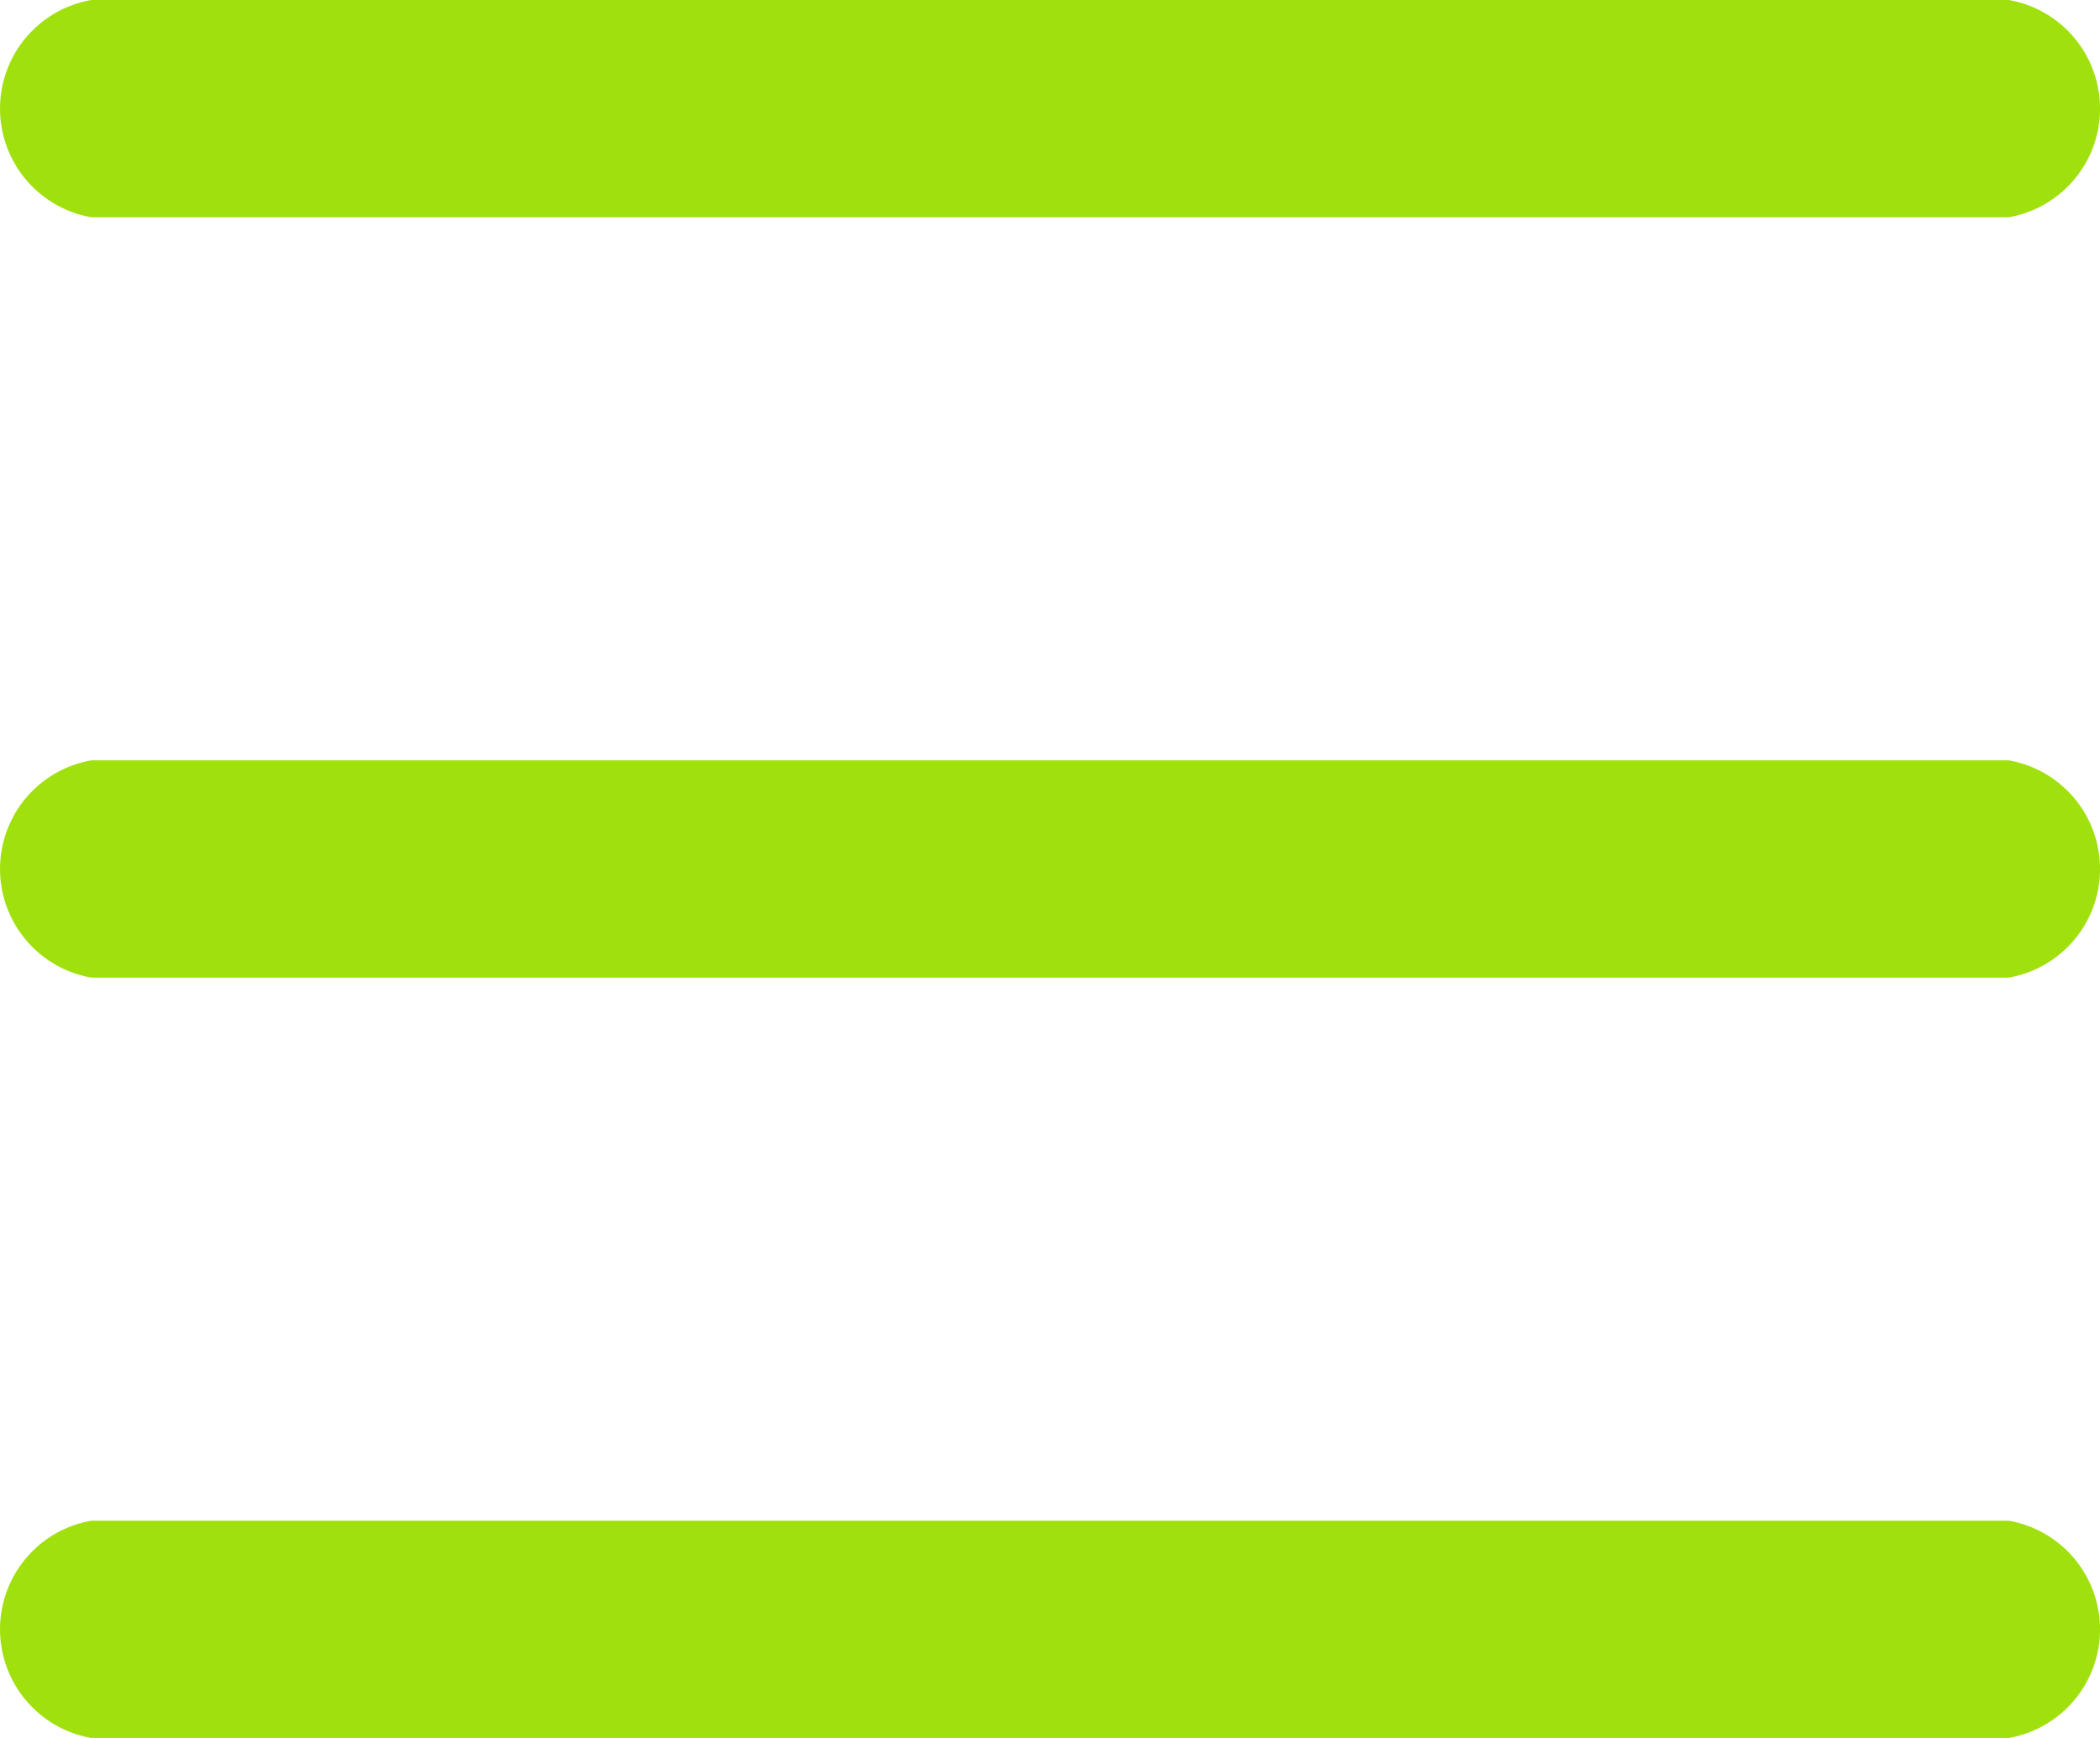
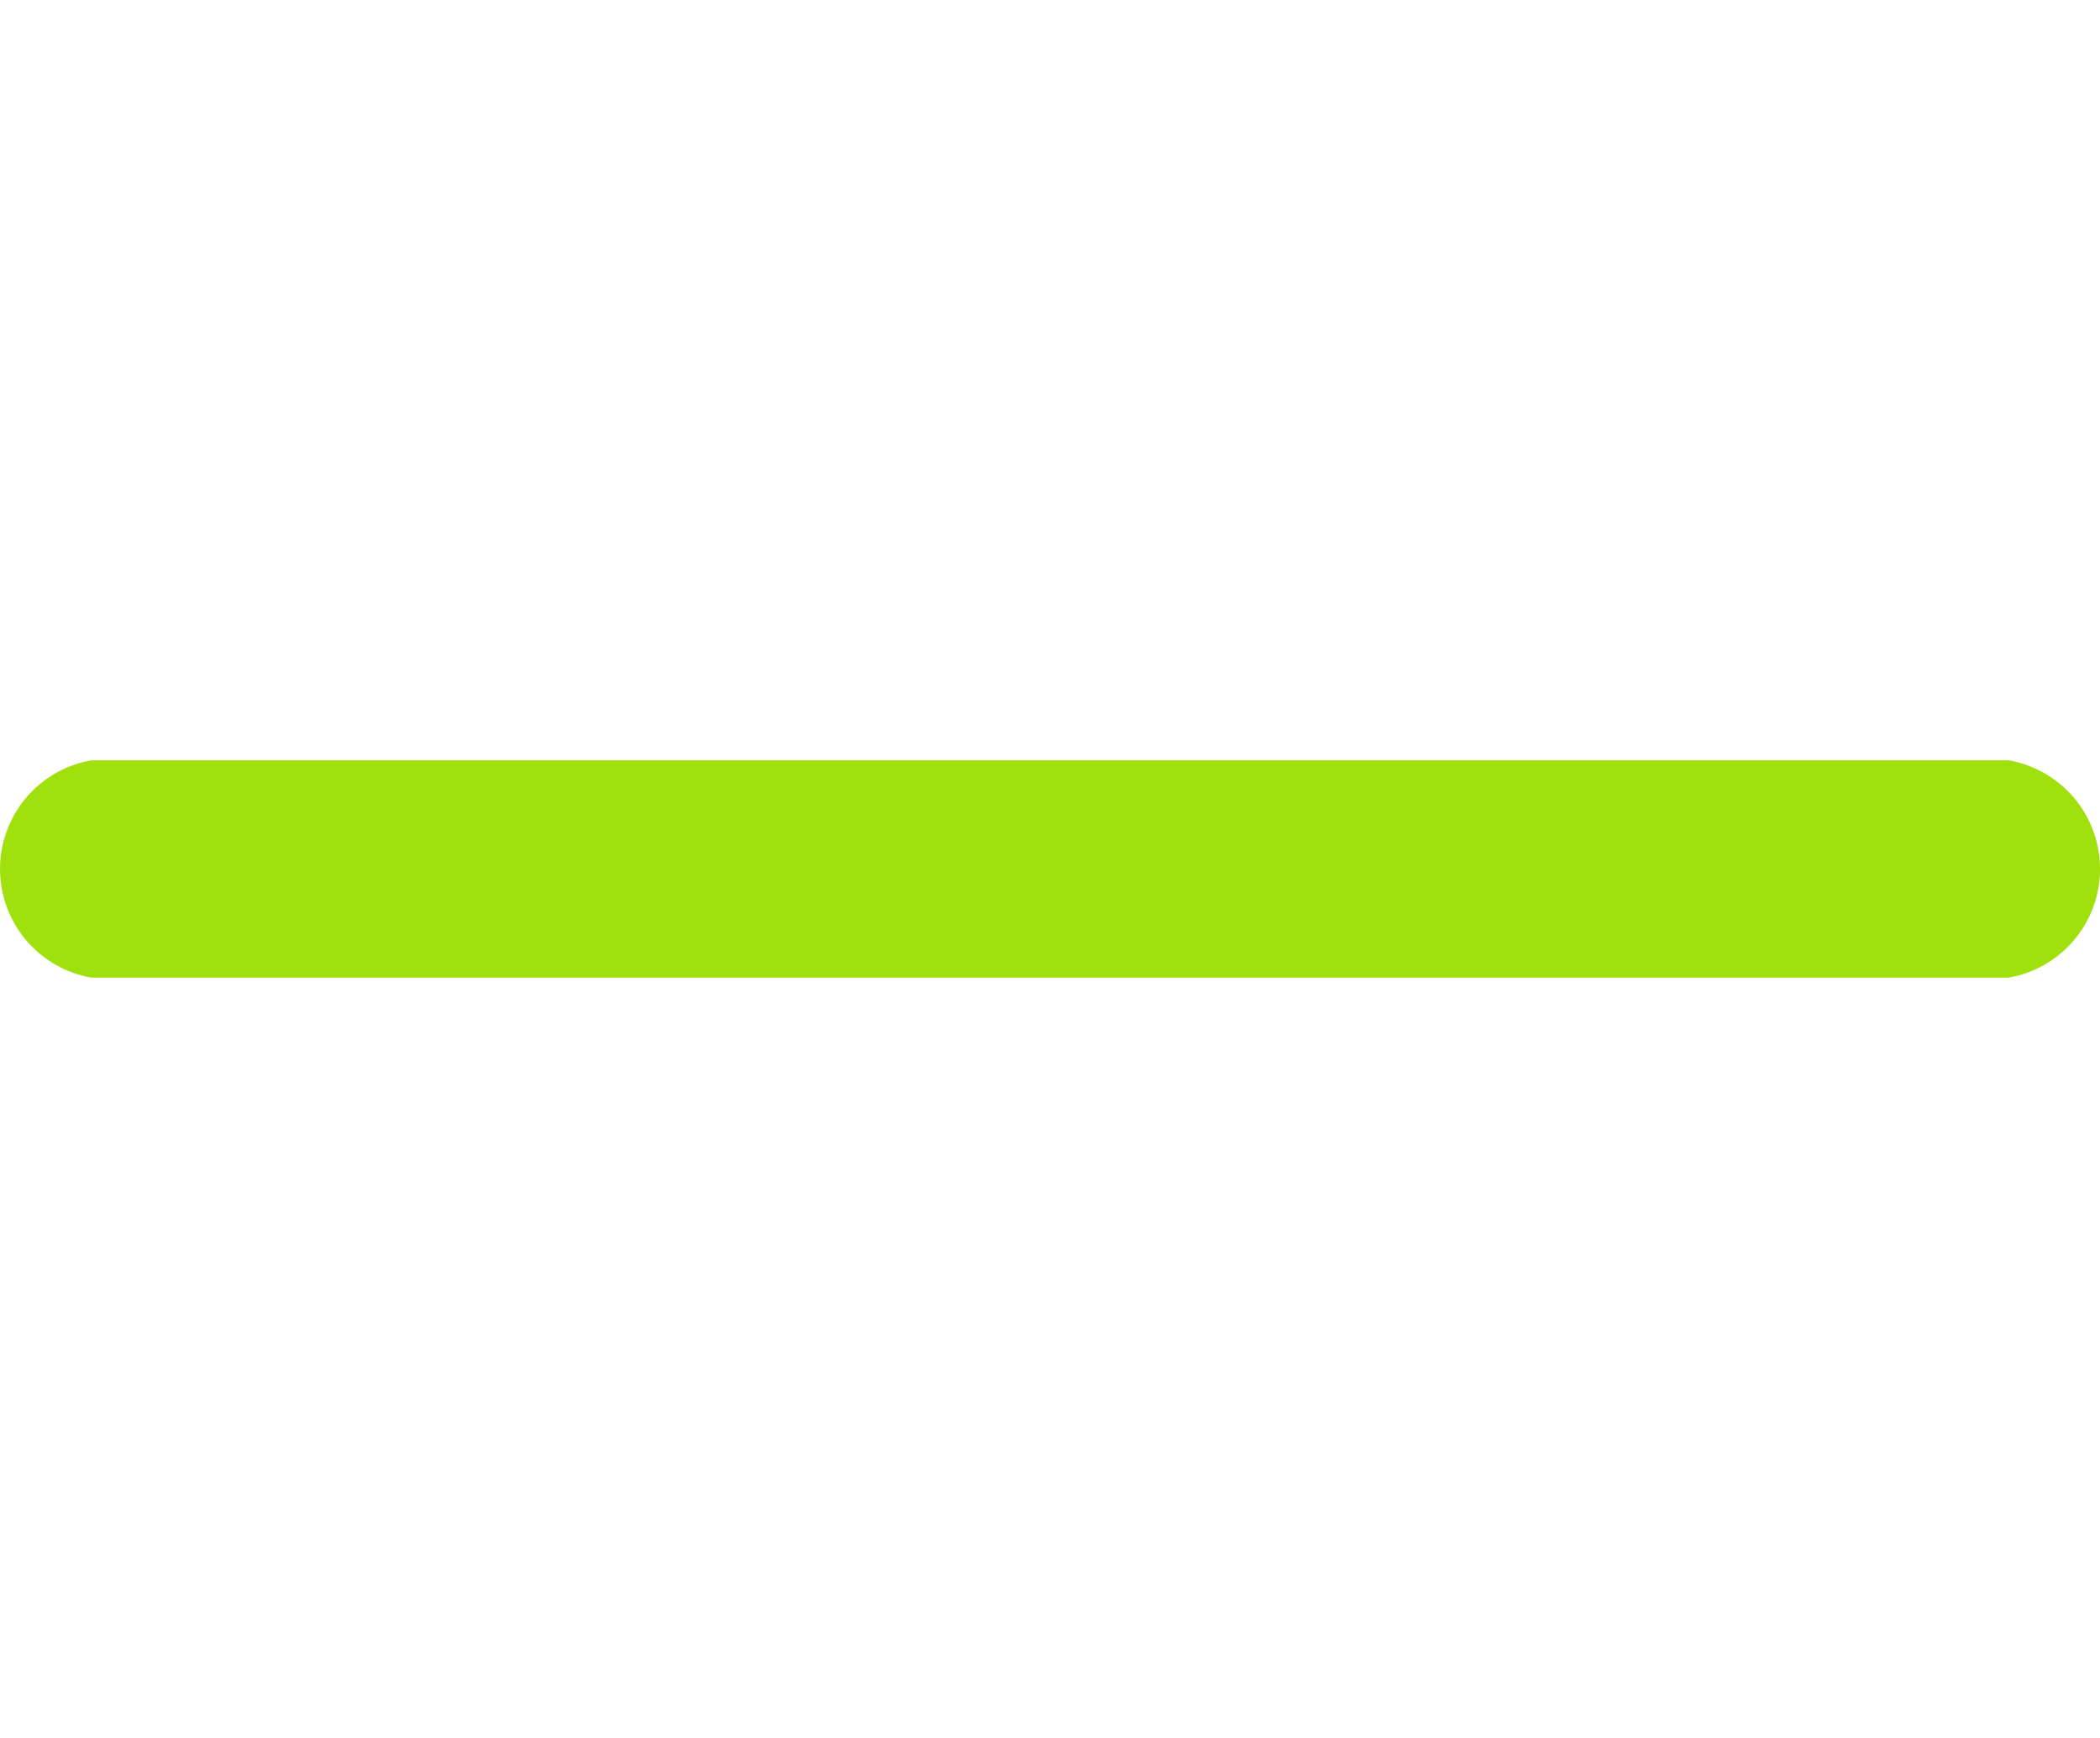
<svg xmlns="http://www.w3.org/2000/svg" width="36.336" height="30.071" viewBox="0 0 36.336 30.071">
  <g id="menu-burger" transform="translate(0 -74.667)">
    <path id="Path_158" data-name="Path 158" d="M34.757,224H1.58a1.908,1.908,0,0,0,0,3.759H34.757a1.908,1.908,0,0,0,0-3.759Z" transform="translate(0 -136.177)" fill="#a0e00d" />
-     <path id="Path_159" data-name="Path 159" d="M1.58,78.426H34.757a1.908,1.908,0,0,0,0-3.759H1.58a1.908,1.908,0,0,0,0,3.759Z" transform="translate(0 0)" fill="#a0e00d" />
-     <path id="Path_160" data-name="Path 160" d="M34.757,373.333H1.58a1.908,1.908,0,0,0,0,3.759H34.757a1.908,1.908,0,0,0,0-3.759Z" transform="translate(0 -272.354)" fill="#a0e00d" />
  </g>
</svg>